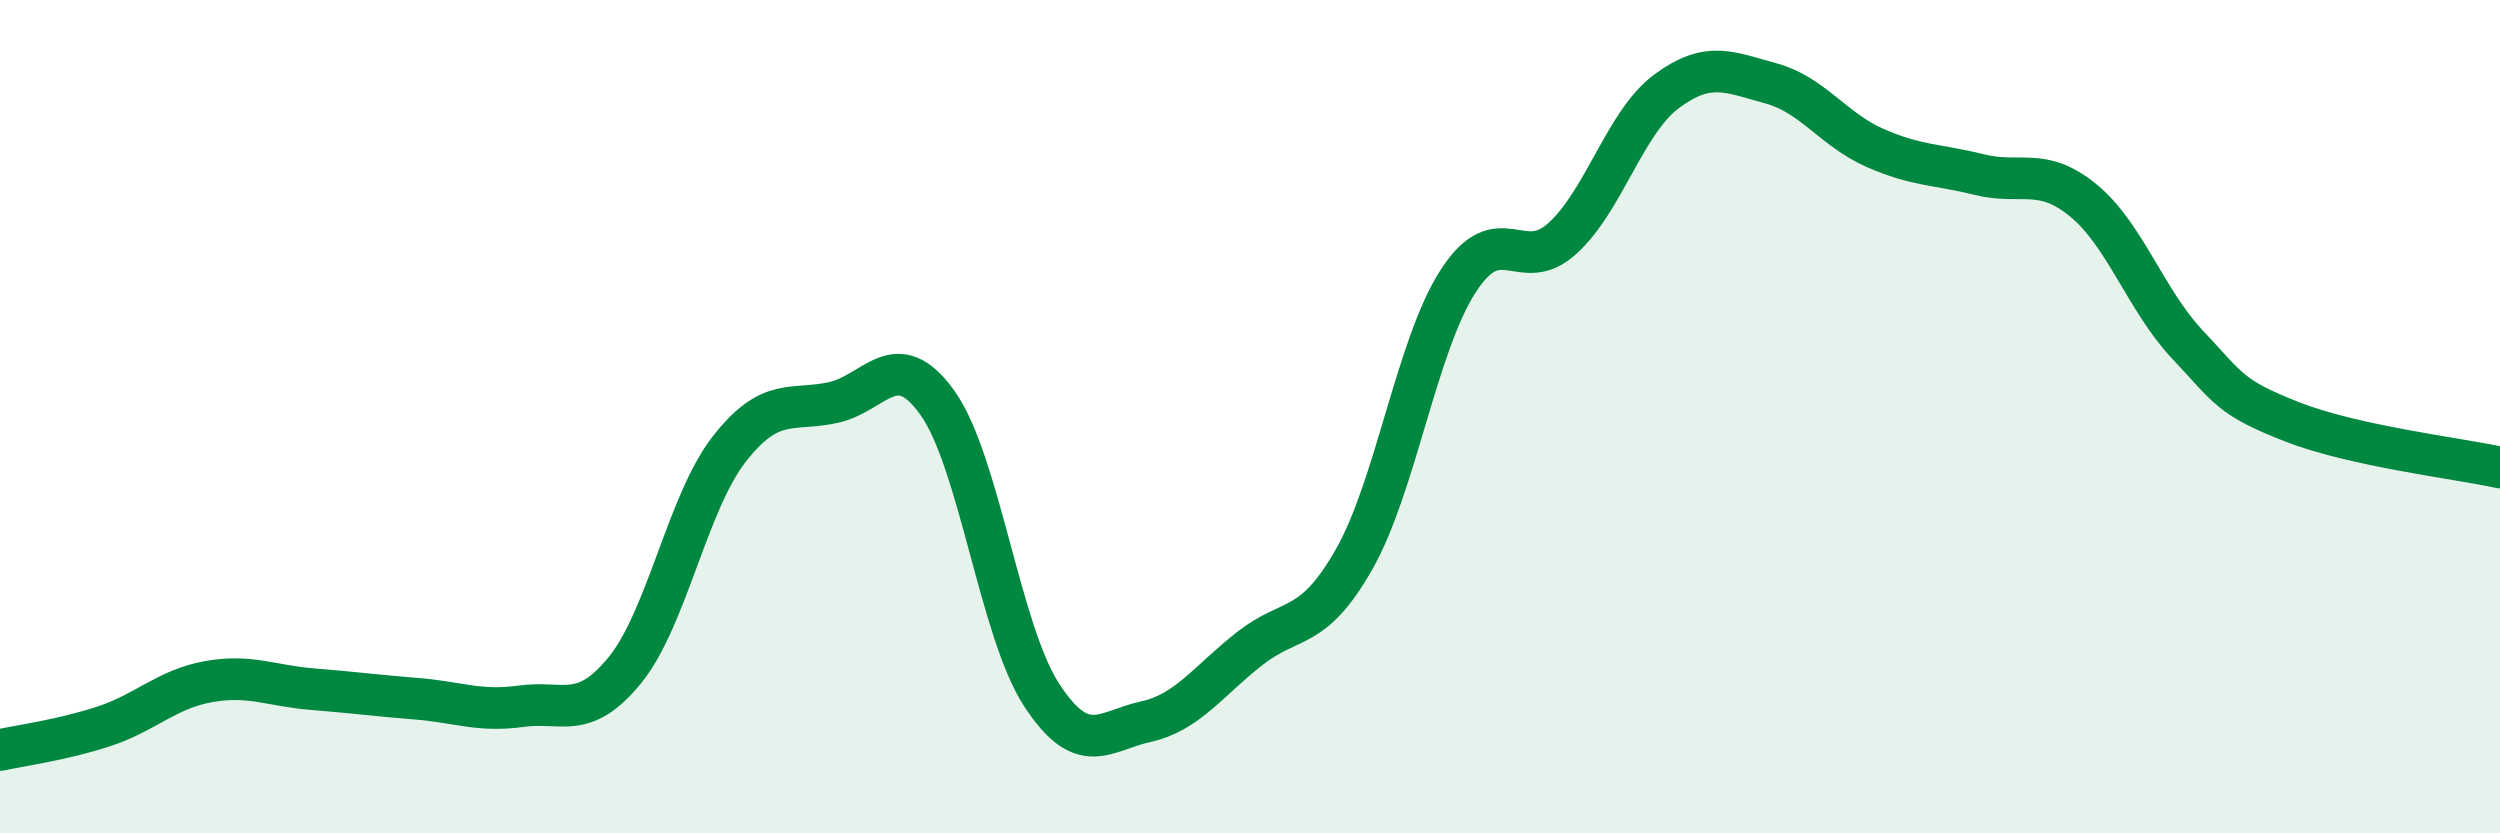
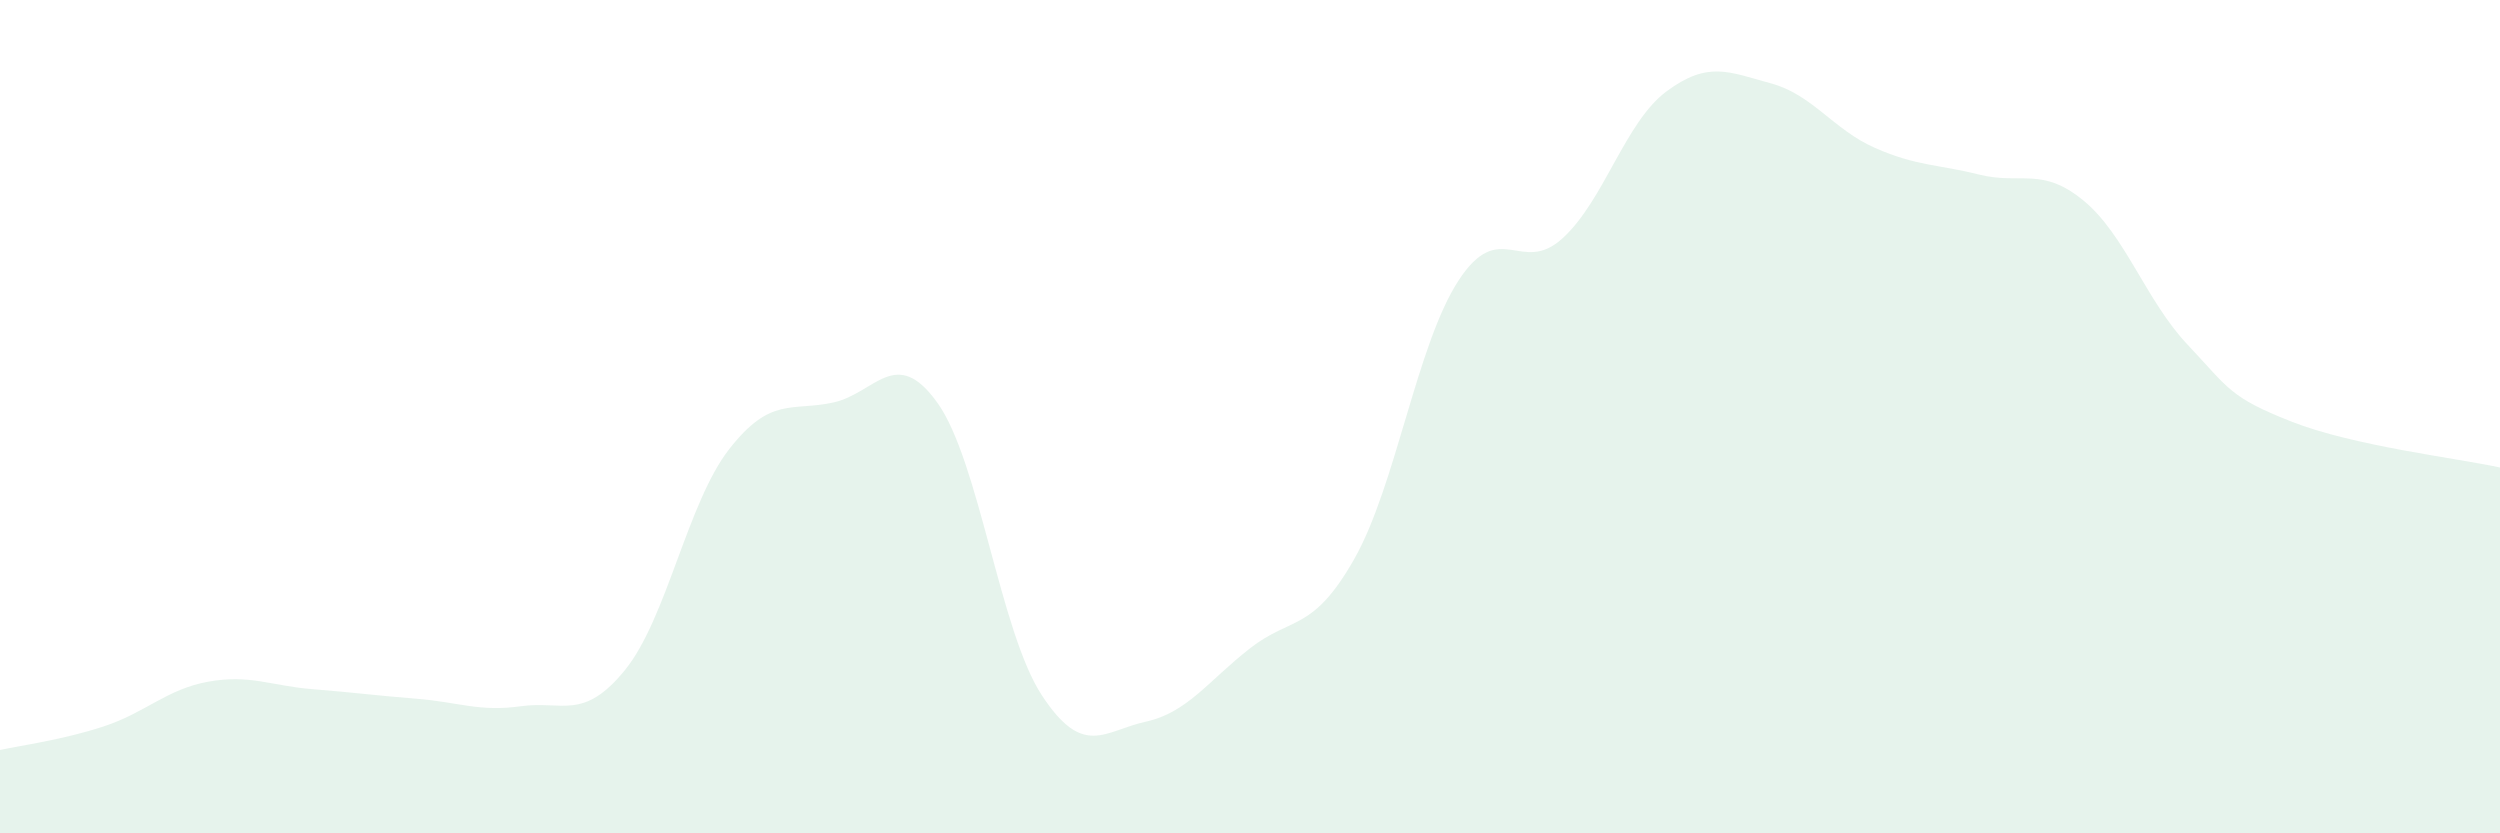
<svg xmlns="http://www.w3.org/2000/svg" width="60" height="20" viewBox="0 0 60 20">
  <path d="M 0,18 C 0.5,17.89 1.5,17.76 2.5,17.43 C 3.5,17.1 4,16.54 5,16.36 C 6,16.18 6.5,16.46 7.5,16.54 C 8.5,16.62 9,16.69 10,16.77 C 11,16.85 11.5,17.09 12.5,16.95 C 13.5,16.81 14,17.31 15,16.08 C 16,14.85 16.5,12.06 17.5,10.78 C 18.5,9.5 19,9.88 20,9.66 C 21,9.44 21.5,8.27 22.5,9.67 C 23.5,11.07 24,15.15 25,16.68 C 26,18.21 26.5,17.54 27.5,17.32 C 28.5,17.1 29,16.34 30,15.56 C 31,14.78 31.5,15.18 32.5,13.42 C 33.5,11.66 34,8.28 35,6.74 C 36,5.2 36.5,6.63 37.5,5.72 C 38.5,4.81 39,2.93 40,2.19 C 41,1.45 41.5,1.73 42.5,2 C 43.5,2.27 44,3.11 45,3.55 C 46,3.99 46.5,3.94 47.5,4.19 C 48.5,4.44 49,3.99 50,4.81 C 51,5.63 51.5,7.21 52.5,8.27 C 53.5,9.33 53.5,9.53 55,10.12 C 56.5,10.71 59,11 60,11.22L60 20L0 20Z" fill="#008740" opacity="0.1" stroke-linecap="round" stroke-linejoin="round" />
-   <path d="M 0,18 C 0.5,17.89 1.5,17.76 2.5,17.43 C 3.5,17.1 4,16.54 5,16.36 C 6,16.18 6.5,16.46 7.5,16.54 C 8.5,16.62 9,16.69 10,16.77 C 11,16.85 11.5,17.09 12.5,16.95 C 13.5,16.81 14,17.31 15,16.08 C 16,14.85 16.5,12.06 17.5,10.78 C 18.5,9.5 19,9.88 20,9.66 C 21,9.44 21.5,8.27 22.5,9.67 C 23.5,11.07 24,15.15 25,16.68 C 26,18.21 26.5,17.54 27.5,17.32 C 28.5,17.1 29,16.34 30,15.56 C 31,14.78 31.5,15.18 32.5,13.42 C 33.5,11.66 34,8.28 35,6.74 C 36,5.2 36.5,6.63 37.5,5.72 C 38.5,4.81 39,2.93 40,2.19 C 41,1.45 41.5,1.73 42.5,2 C 43.5,2.27 44,3.11 45,3.55 C 46,3.99 46.5,3.94 47.5,4.19 C 48.5,4.44 49,3.99 50,4.81 C 51,5.63 51.5,7.21 52.5,8.27 C 53.5,9.33 53.5,9.53 55,10.12 C 56.5,10.71 59,11 60,11.22" stroke="#008740" stroke-width="1" fill="none" stroke-linecap="round" stroke-linejoin="round" />
</svg>